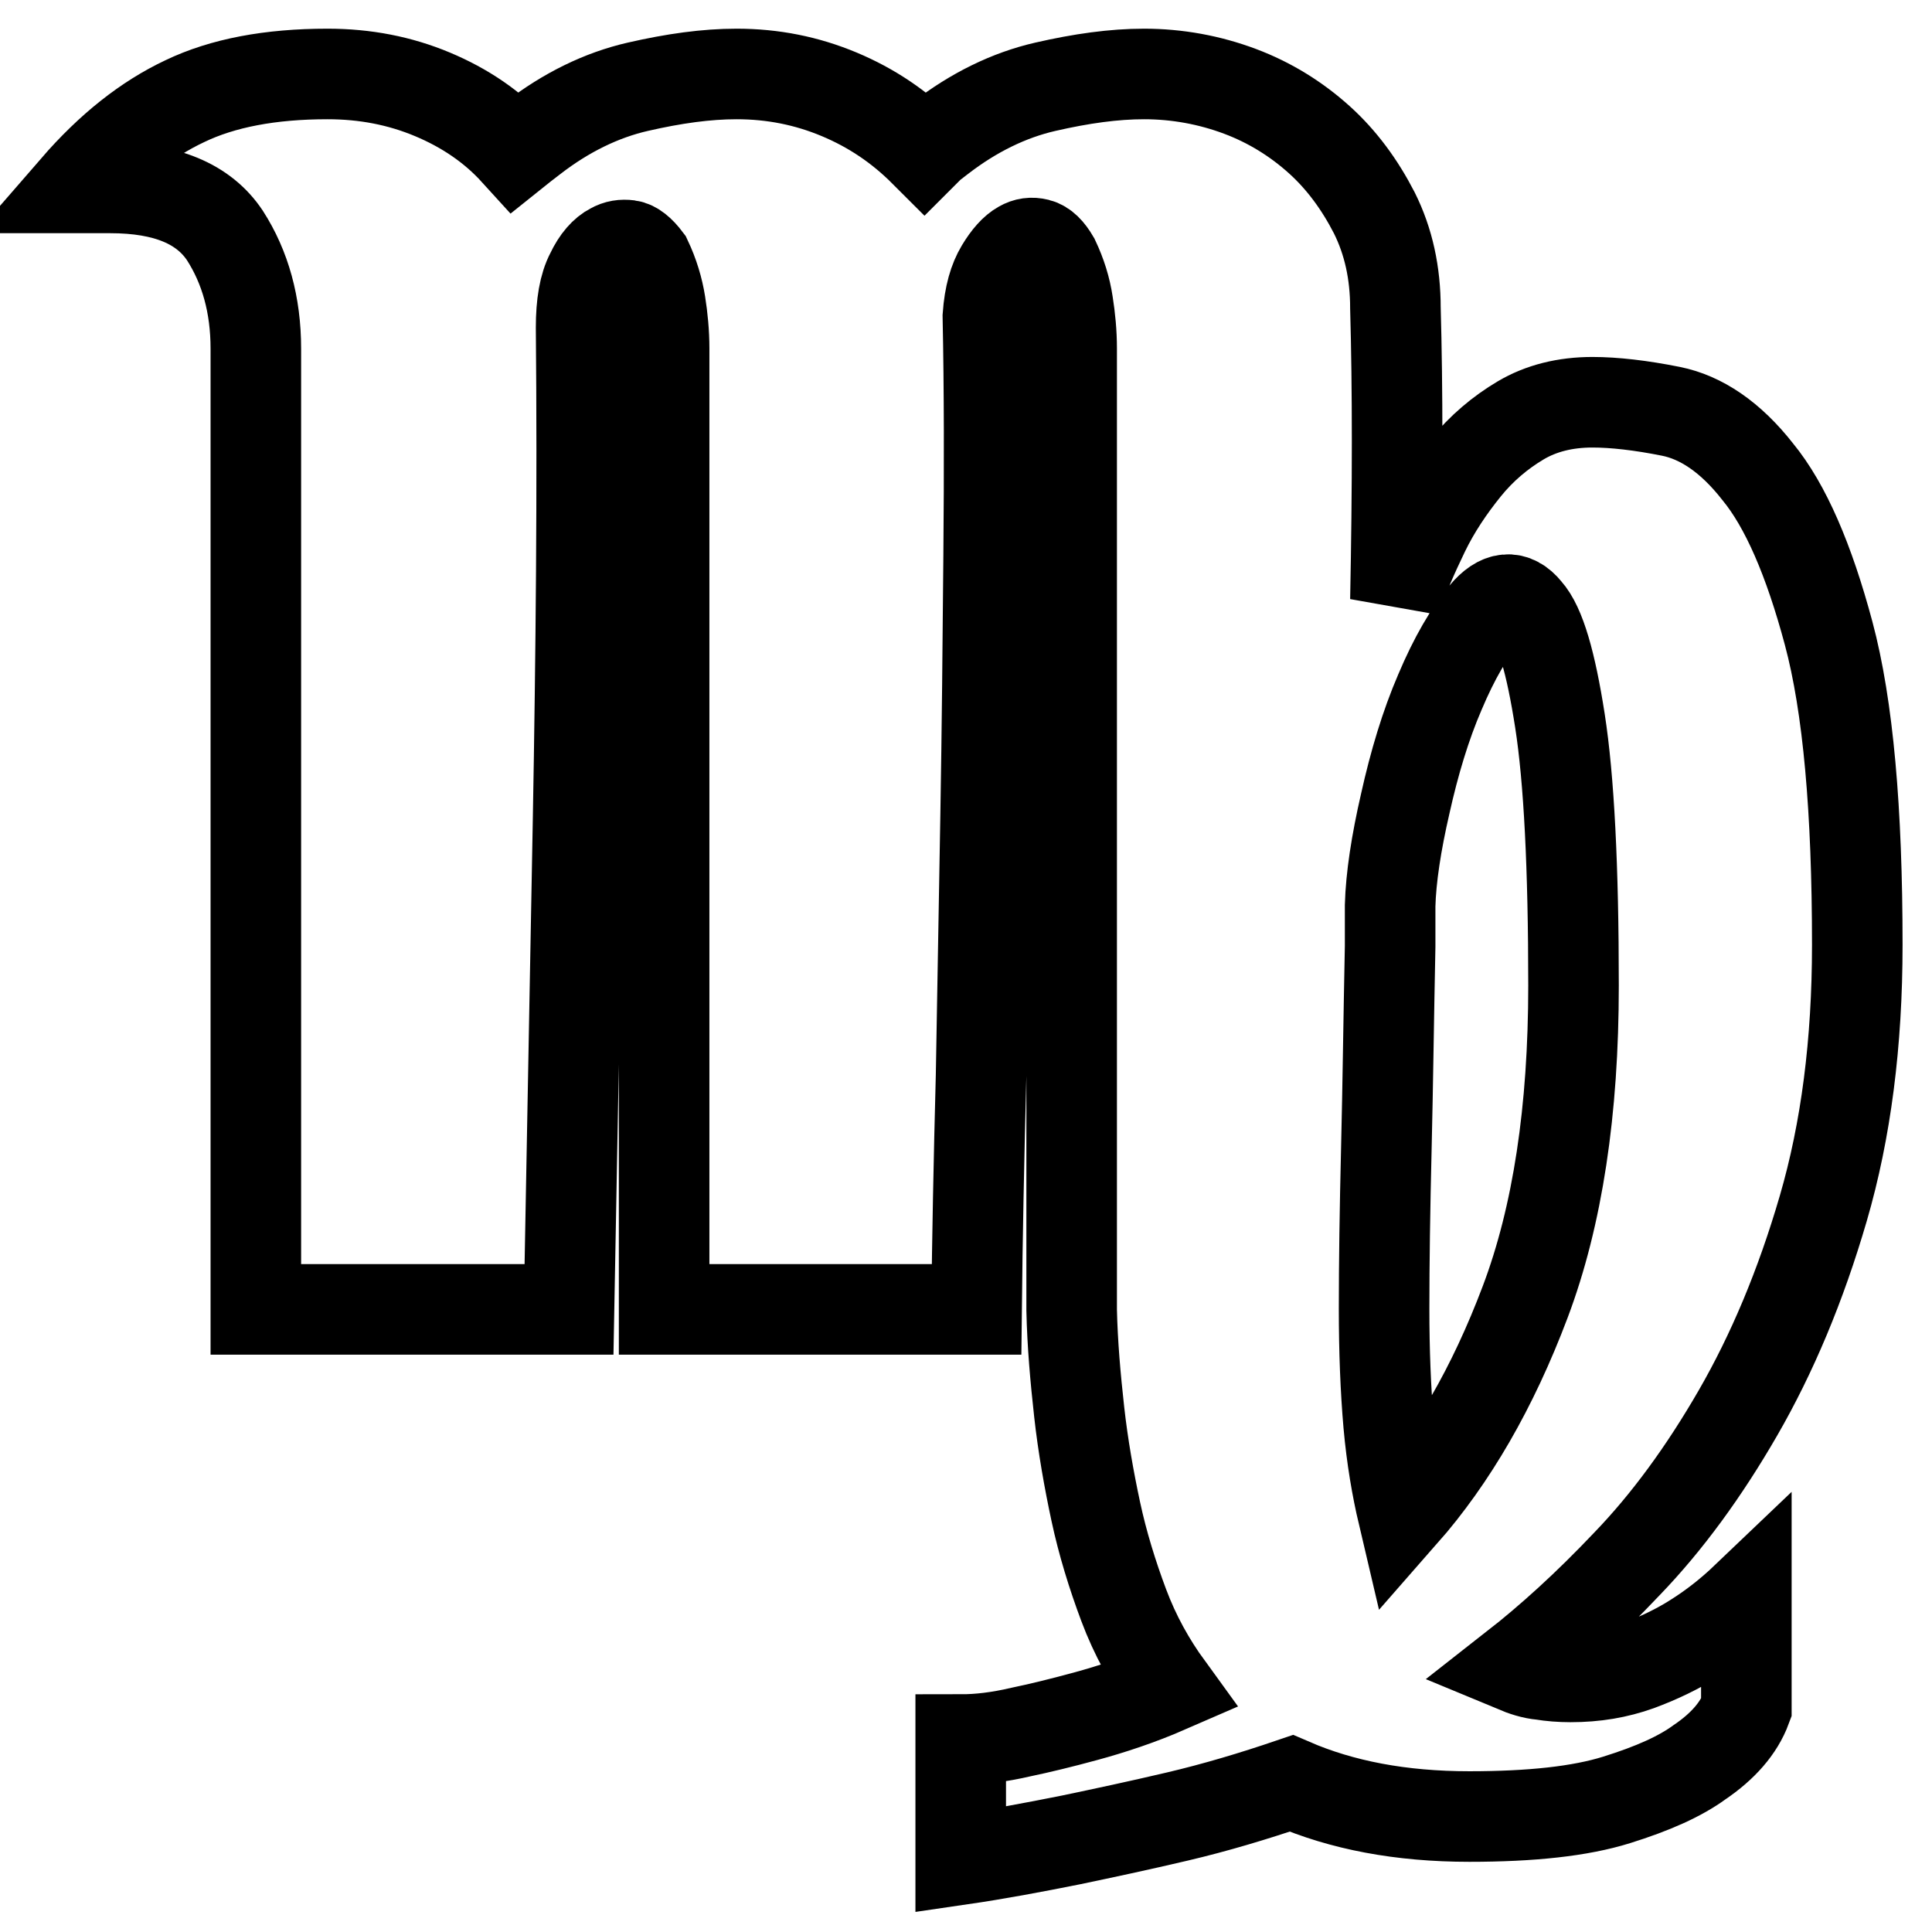
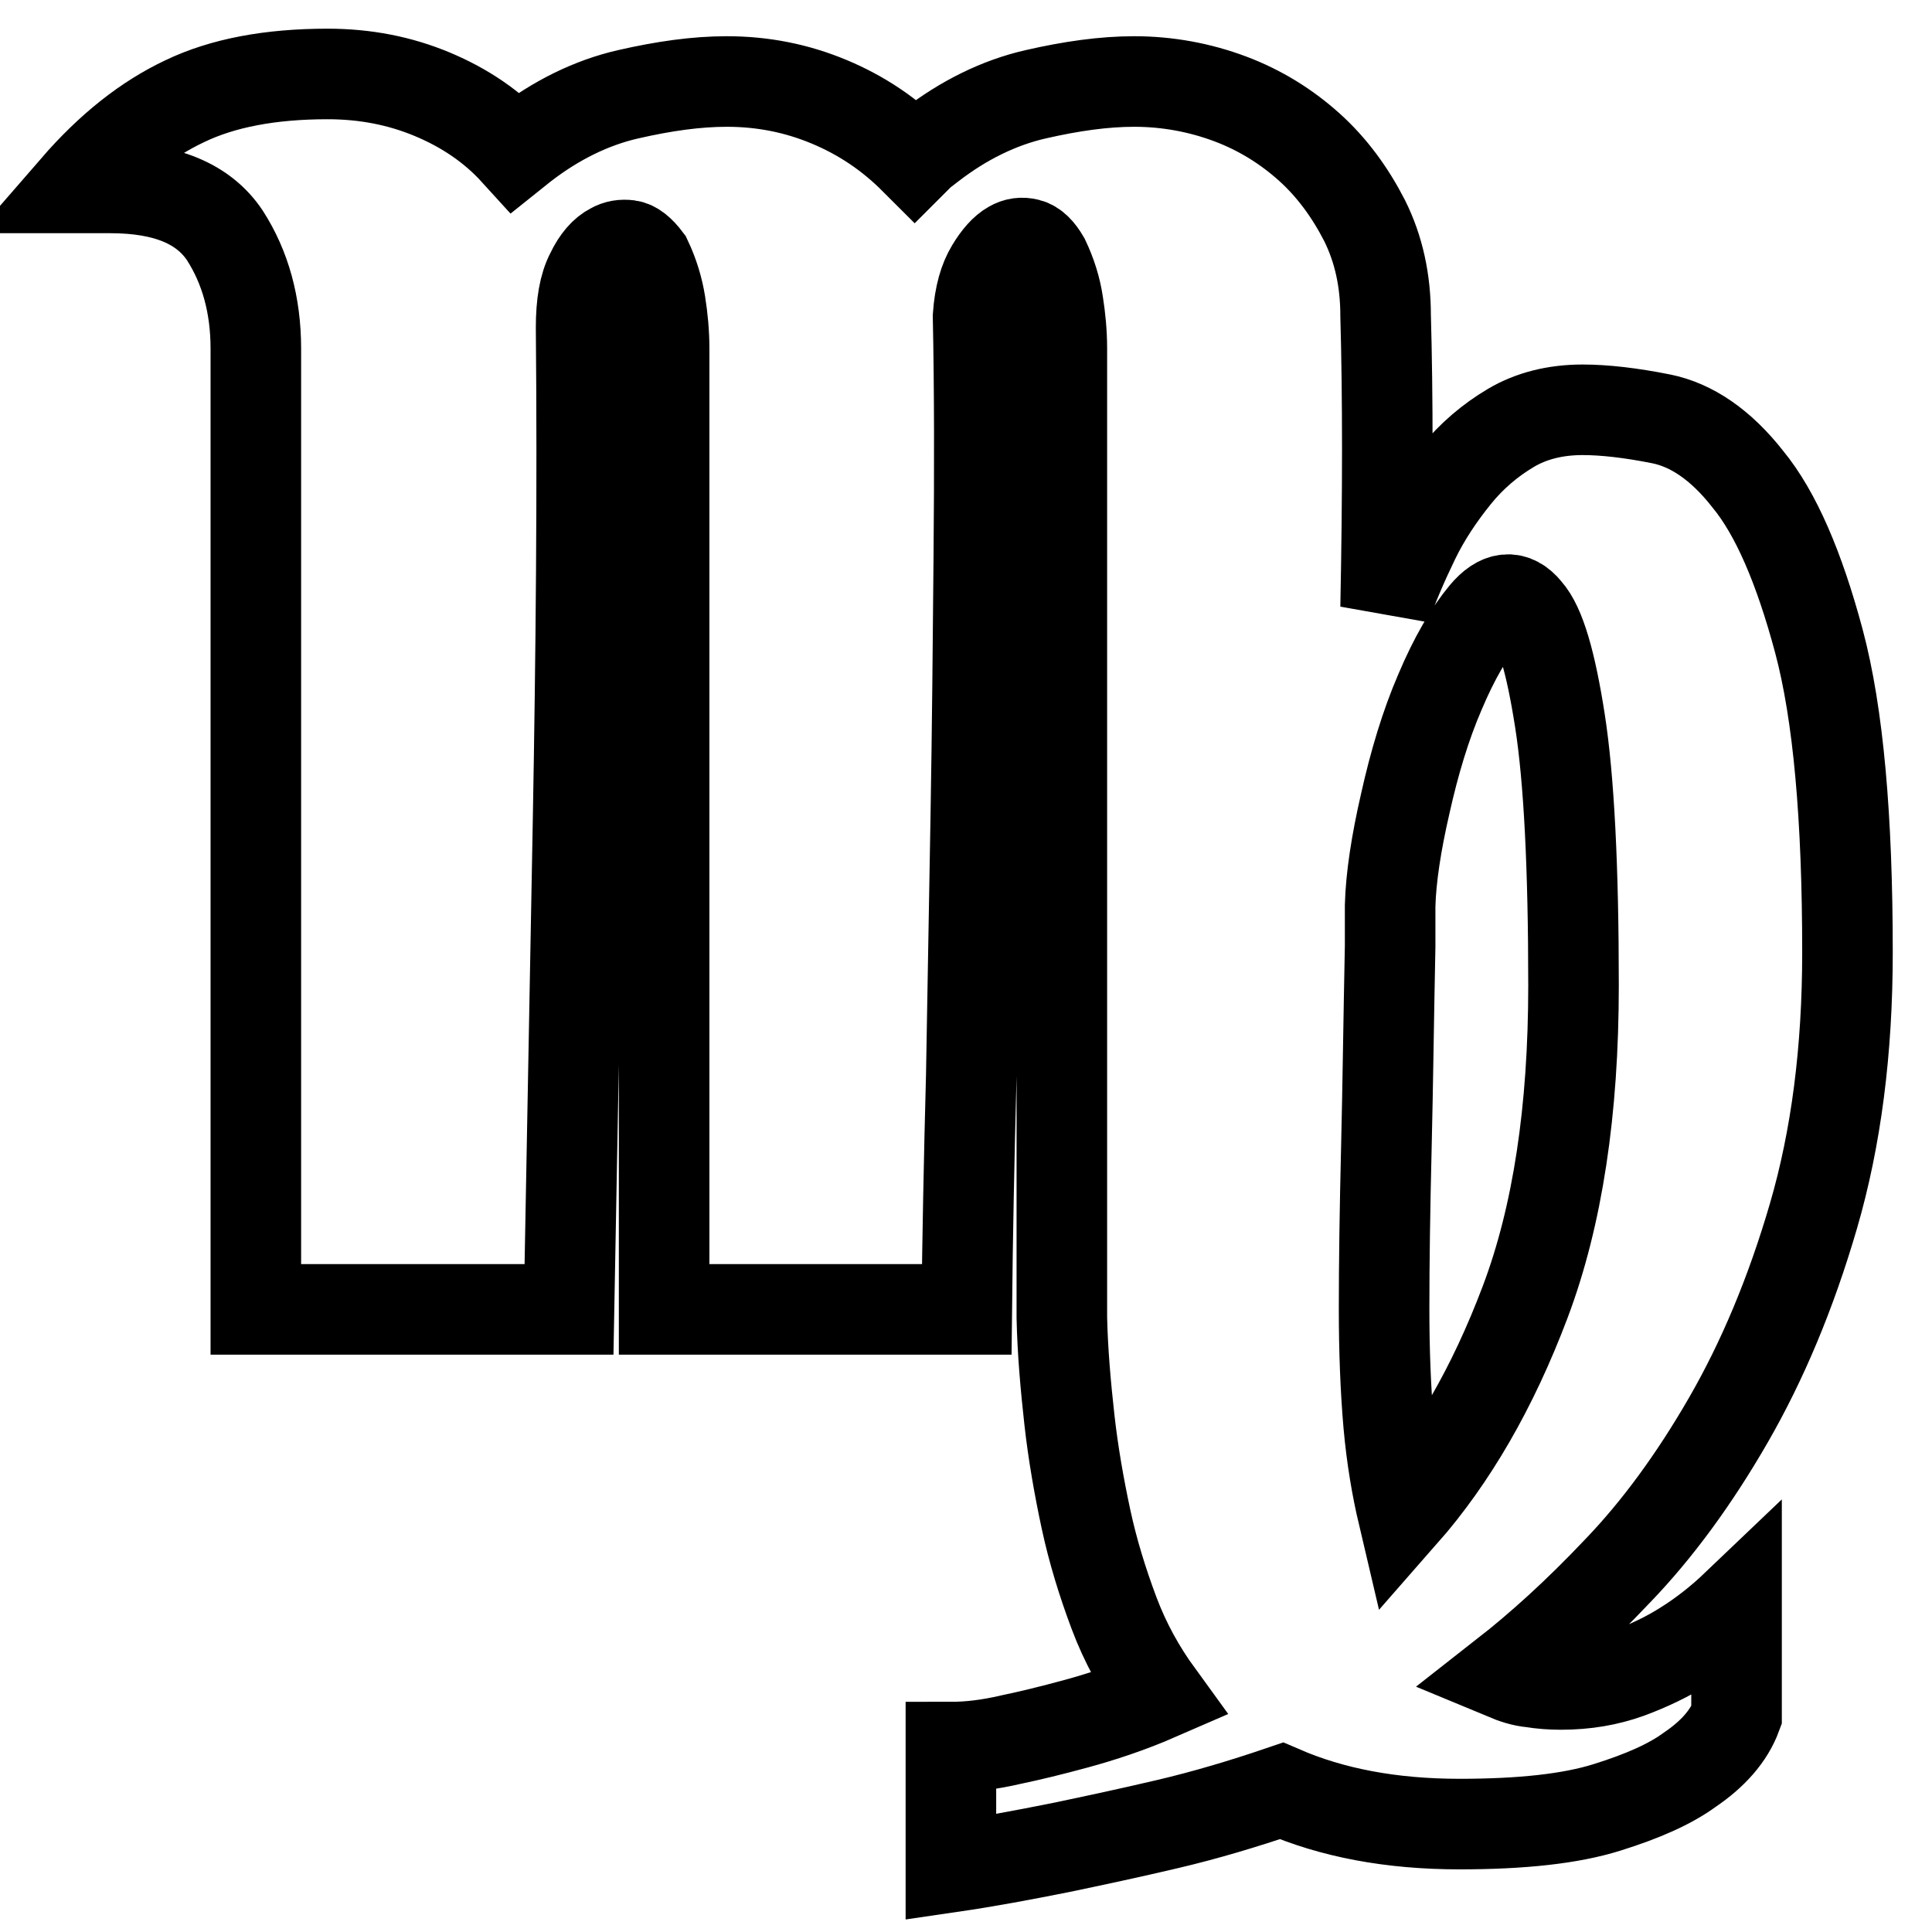
<svg xmlns="http://www.w3.org/2000/svg" version="1.1" x="0px" y="0px" viewBox="0 0 256 256" enable-background="new 0 0 256 256" xml:space="preserve">
  <g>
-     <path stroke-width="12" fill-opacity="0" stroke="#000000" d="M88,46.2c0-2.1-0.2-4.1-0.5-6s-0.9-3.9-1.8-5.8c-0.9-1.2-1.7-1.8-2.4-1.9c-0.8-0.1-1.5,0-2.2,0.4 c-1,0.5-2,1.6-2.8,3.3c-0.9,1.7-1.3,4.1-1.3,7.2c0.2,21.4,0,43.1-0.4,65.2c-0.4,22.1-0.8,43.7-1.2,64.9H33.9V46.2 c0-5.8-1.4-10.8-4.1-15C27,27,22,24.9,14.6,24.9H10c4.6-5.3,9.4-9.1,14.5-11.5c5-2.4,11.3-3.6,18.9-3.6c5,0,9.6,0.9,13.9,2.7 s8,4.3,11,7.6l1-0.8l1.3-1c4.4-3.4,9.1-5.7,13.9-6.8c4.8-1.1,9.1-1.7,13.1-1.7c4.8,0,9.3,0.9,13.6,2.7c4.3,1.8,8,4.3,11.3,7.6 l0.8-0.8l1.3-1c4.4-3.4,9.1-5.7,13.9-6.8c4.8-1.1,9.1-1.7,13.1-1.7c4.4,0,8.7,0.8,12.7,2.3c4,1.5,7.5,3.7,10.5,6.4 c3,2.7,5.4,6,7.3,9.7c1.9,3.8,2.8,8,2.8,12.6c0.3,10.6,0.3,23.5,0,38.7c1-2.9,2.3-5.9,3.8-9c1.5-3.1,3.4-5.9,5.5-8.5 c2.1-2.6,4.6-4.7,7.3-6.3c2.7-1.6,5.9-2.4,9.5-2.4c2.9,0,6.4,0.4,10.4,1.2c4,0.8,7.9,3.4,11.5,8c3.7,4.5,6.8,11.7,9.4,21.4 c2.6,9.7,3.8,23.5,3.8,41.3c0,13-1.5,24.6-4.5,34.9c-3,10.3-6.8,19.3-11.3,27.1c-4.5,7.8-9.4,14.5-14.7,20 c-5.3,5.6-10.3,10.1-14.9,13.7c1.2,0.5,2.4,0.9,3.6,1c1.2,0.2,2.5,0.3,3.8,0.3c3.3,0,6.2-0.5,9-1.5c2.7-1,5.2-2.2,7.4-3.6 c2.4-1.5,4.7-3.3,6.9-5.4v14.6c-1,2.7-3.1,5.1-6.2,7.2c-2.6,1.9-6.2,3.5-11,5c-4.8,1.5-11.3,2.2-19.5,2.2c-9.1,0-16.9-1.5-23.6-4.4 c-5,1.7-10,3.2-15.1,4.4s-9.8,2.2-14.1,3.1c-5,1-9.8,1.9-14.6,2.6v-15.9c2.4,0,5-0.3,8-1c2.4-0.5,5.3-1.2,8.6-2.1 c3.3-0.9,7-2.1,10.9-3.8c-2.4-3.3-4.4-6.9-5.9-10.9c-1.5-4-2.8-8.2-3.7-12.4s-1.7-8.7-2.2-13.2c-0.5-4.5-0.9-9-1-13.5V169V46.2 c0-2.1-0.2-4.1-0.5-6c-0.3-2-0.9-3.9-1.8-5.8c-0.7-1.2-1.4-1.9-2.2-2.1c-0.8-0.2-1.5-0.1-2.2,0.3c-0.9,0.5-1.8,1.5-2.7,3 c-0.9,1.5-1.5,3.5-1.7,6.3c0.2,9.7,0.2,20.3,0.1,31.7c-0.1,11.4-0.2,22.9-0.4,34.5c-0.2,11.6-0.4,23.1-0.6,34.4 c-0.3,11.3-0.5,21.6-0.6,31H88V46.2L88,46.2z M184.2,120v1v4.4c-0.2,9.6-0.3,18.5-0.5,26.7c-0.2,8.2-0.3,15.3-0.3,21.3 c0,5.6,0.2,10.7,0.6,15.3c0.4,4.5,1.1,8.5,1.9,11.9c6.5-7.4,11.9-16.7,16.2-28.1s6.4-25.4,6.4-41.9c0-15.7-0.6-27.4-1.8-35.1 c-1.2-7.7-2.6-12.6-4.4-14.6c-1.7-2.1-3.6-1.9-5.6,0.5s-4,5.8-5.9,10.3c-1.9,4.4-3.4,9.4-4.6,14.8C185,111.7,184.3,116.3,184.2,120 L184.2,120z" />
+     <path stroke-width="12" fill-opacity="0" stroke="#000000" d="M88,46.2c0-2.1-0.2-4.1-0.5-6s-0.9-3.9-1.8-5.8c-0.9-1.2-1.7-1.8-2.4-1.9c-0.8-0.1-1.5,0-2.2,0.4 c-1,0.5-2,1.6-2.8,3.3c-0.9,1.7-1.3,4.1-1.3,7.2c0.2,21.4,0,43.1-0.4,65.2c-0.4,22.1-0.8,43.7-1.2,64.9H33.9V46.2 c0-5.8-1.4-10.8-4.1-15C27,27,22,24.9,14.6,24.9H10c4.6-5.3,9.4-9.1,14.5-11.5c5-2.4,11.3-3.6,18.9-3.6c5,0,9.6,0.9,13.9,2.7 s8,4.3,11,7.6l1-0.8c4.4-3.4,9.1-5.7,13.9-6.8c4.8-1.1,9.1-1.7,13.1-1.7c4.8,0,9.3,0.9,13.6,2.7c4.3,1.8,8,4.3,11.3,7.6 l0.8-0.8l1.3-1c4.4-3.4,9.1-5.7,13.9-6.8c4.8-1.1,9.1-1.7,13.1-1.7c4.4,0,8.7,0.8,12.7,2.3c4,1.5,7.5,3.7,10.5,6.4 c3,2.7,5.4,6,7.3,9.7c1.9,3.8,2.8,8,2.8,12.6c0.3,10.6,0.3,23.5,0,38.7c1-2.9,2.3-5.9,3.8-9c1.5-3.1,3.4-5.9,5.5-8.5 c2.1-2.6,4.6-4.7,7.3-6.3c2.7-1.6,5.9-2.4,9.5-2.4c2.9,0,6.4,0.4,10.4,1.2c4,0.8,7.9,3.4,11.5,8c3.7,4.5,6.8,11.7,9.4,21.4 c2.6,9.7,3.8,23.5,3.8,41.3c0,13-1.5,24.6-4.5,34.9c-3,10.3-6.8,19.3-11.3,27.1c-4.5,7.8-9.4,14.5-14.7,20 c-5.3,5.6-10.3,10.1-14.9,13.7c1.2,0.5,2.4,0.9,3.6,1c1.2,0.2,2.5,0.3,3.8,0.3c3.3,0,6.2-0.5,9-1.5c2.7-1,5.2-2.2,7.4-3.6 c2.4-1.5,4.7-3.3,6.9-5.4v14.6c-1,2.7-3.1,5.1-6.2,7.2c-2.6,1.9-6.2,3.5-11,5c-4.8,1.5-11.3,2.2-19.5,2.2c-9.1,0-16.9-1.5-23.6-4.4 c-5,1.7-10,3.2-15.1,4.4s-9.8,2.2-14.1,3.1c-5,1-9.8,1.9-14.6,2.6v-15.9c2.4,0,5-0.3,8-1c2.4-0.5,5.3-1.2,8.6-2.1 c3.3-0.9,7-2.1,10.9-3.8c-2.4-3.3-4.4-6.9-5.9-10.9c-1.5-4-2.8-8.2-3.7-12.4s-1.7-8.7-2.2-13.2c-0.5-4.5-0.9-9-1-13.5V169V46.2 c0-2.1-0.2-4.1-0.5-6c-0.3-2-0.9-3.9-1.8-5.8c-0.7-1.2-1.4-1.9-2.2-2.1c-0.8-0.2-1.5-0.1-2.2,0.3c-0.9,0.5-1.8,1.5-2.7,3 c-0.9,1.5-1.5,3.5-1.7,6.3c0.2,9.7,0.2,20.3,0.1,31.7c-0.1,11.4-0.2,22.9-0.4,34.5c-0.2,11.6-0.4,23.1-0.6,34.4 c-0.3,11.3-0.5,21.6-0.6,31H88V46.2L88,46.2z M184.2,120v1v4.4c-0.2,9.6-0.3,18.5-0.5,26.7c-0.2,8.2-0.3,15.3-0.3,21.3 c0,5.6,0.2,10.7,0.6,15.3c0.4,4.5,1.1,8.5,1.9,11.9c6.5-7.4,11.9-16.7,16.2-28.1s6.4-25.4,6.4-41.9c0-15.7-0.6-27.4-1.8-35.1 c-1.2-7.7-2.6-12.6-4.4-14.6c-1.7-2.1-3.6-1.9-5.6,0.5s-4,5.8-5.9,10.3c-1.9,4.4-3.4,9.4-4.6,14.8C185,111.7,184.3,116.3,184.2,120 L184.2,120z" />
  </g>
</svg>